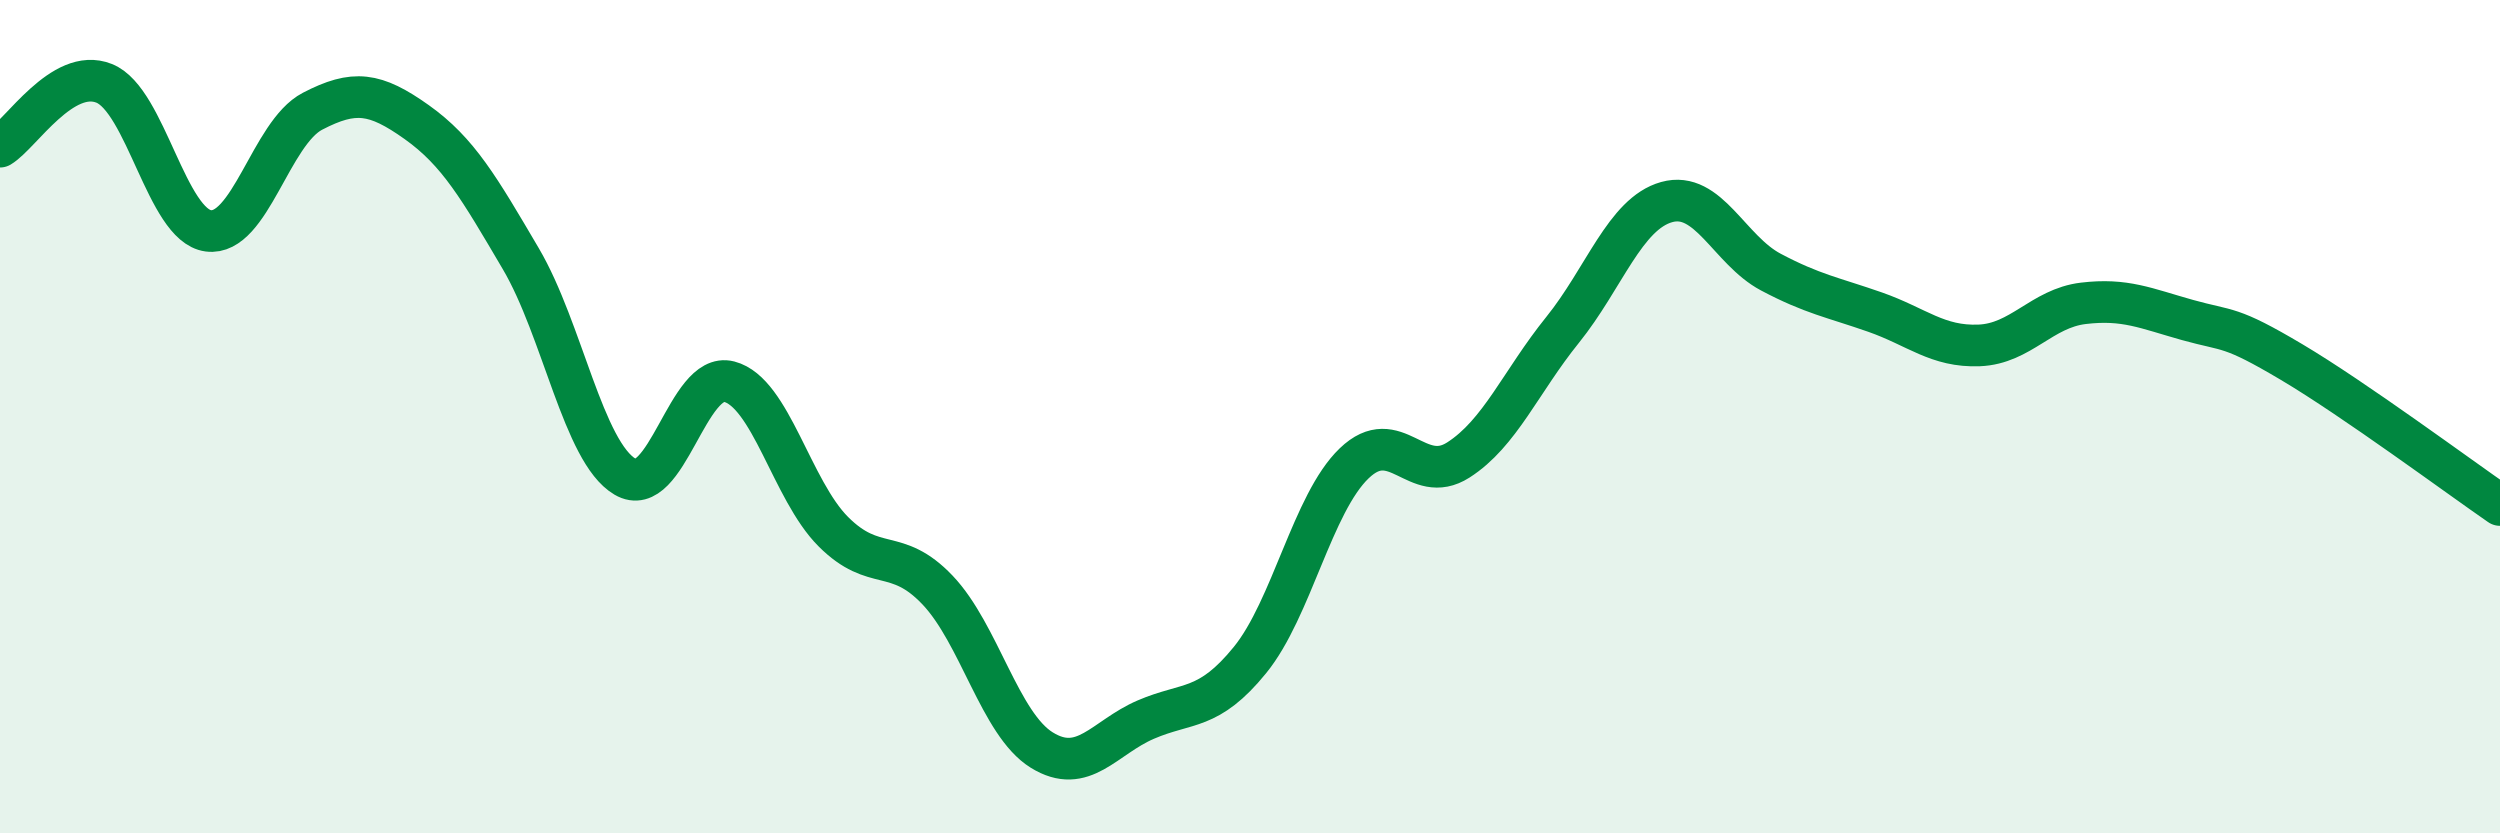
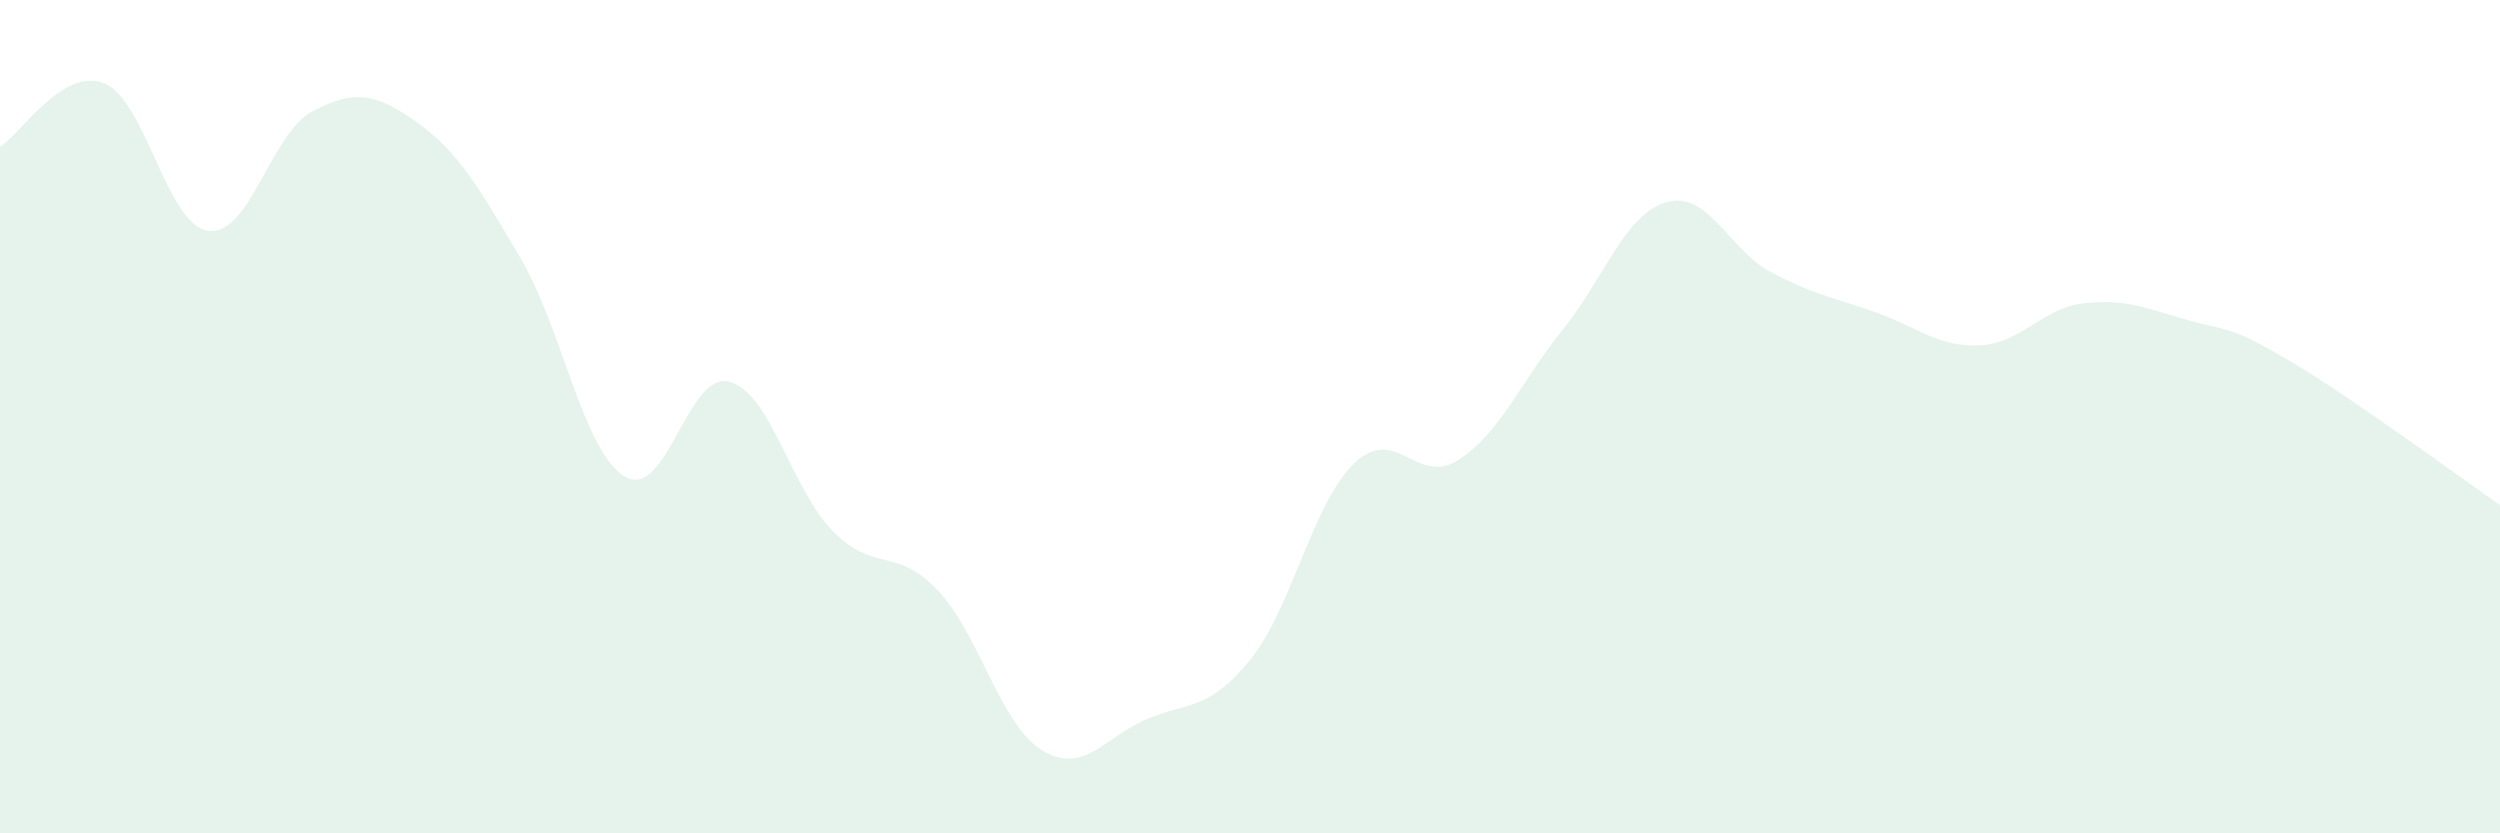
<svg xmlns="http://www.w3.org/2000/svg" width="60" height="20" viewBox="0 0 60 20">
  <path d="M 0,3.52 C 0.5,3.22 1.5,1.6 2.5,2 C 3.5,2.4 4,5.41 5,5.54 C 6,5.67 6.5,3.19 7.5,2.67 C 8.5,2.15 9,2.22 10,2.93 C 11,3.64 11.5,4.51 12.5,6.21 C 13.5,7.91 14,10.85 15,11.44 C 16,12.03 16.5,8.9 17.5,9.16 C 18.5,9.42 19,11.76 20,12.76 C 21,13.76 21.5,13.11 22.5,14.16 C 23.5,15.21 24,17.38 25,18 C 26,18.62 26.5,17.7 27.5,17.27 C 28.5,16.84 29,17.07 30,15.84 C 31,14.61 31.5,12.08 32.5,11.12 C 33.5,10.16 34,11.68 35,11.04 C 36,10.4 36.5,9.16 37.5,7.92 C 38.5,6.68 39,5.13 40,4.85 C 41,4.57 41.5,6 42.5,6.53 C 43.5,7.06 44,7.14 45,7.49 C 46,7.84 46.5,8.33 47.5,8.29 C 48.5,8.25 49,7.4 50,7.28 C 51,7.16 51.5,7.4 52.5,7.68 C 53.5,7.96 53.5,7.8 55,8.69 C 56.5,9.58 59,11.43 60,12.12L60 20L0 20Z" fill="#008740" opacity="0.1" stroke-linecap="round" stroke-linejoin="round" />
-   <path d="M 0,3.52 C 0.5,3.22 1.5,1.6 2.5,2 C 3.5,2.4 4,5.41 5,5.54 C 6,5.67 6.5,3.19 7.5,2.67 C 8.5,2.15 9,2.22 10,2.93 C 11,3.64 11.5,4.51 12.5,6.21 C 13.5,7.91 14,10.85 15,11.44 C 16,12.03 16.5,8.9 17.5,9.16 C 18.5,9.42 19,11.76 20,12.76 C 21,13.76 21.5,13.11 22.5,14.16 C 23.5,15.21 24,17.38 25,18 C 26,18.62 26.5,17.7 27.5,17.27 C 28.5,16.84 29,17.07 30,15.84 C 31,14.61 31.5,12.08 32.5,11.12 C 33.5,10.16 34,11.68 35,11.04 C 36,10.4 36.5,9.16 37.5,7.92 C 38.5,6.68 39,5.13 40,4.85 C 41,4.57 41.5,6 42.5,6.53 C 43.5,7.06 44,7.14 45,7.49 C 46,7.84 46.5,8.33 47.5,8.29 C 48.5,8.25 49,7.4 50,7.28 C 51,7.16 51.5,7.4 52.5,7.68 C 53.5,7.96 53.5,7.8 55,8.69 C 56.5,9.58 59,11.43 60,12.12" stroke="#008740" stroke-width="1" fill="none" stroke-linecap="round" stroke-linejoin="round" />
</svg>